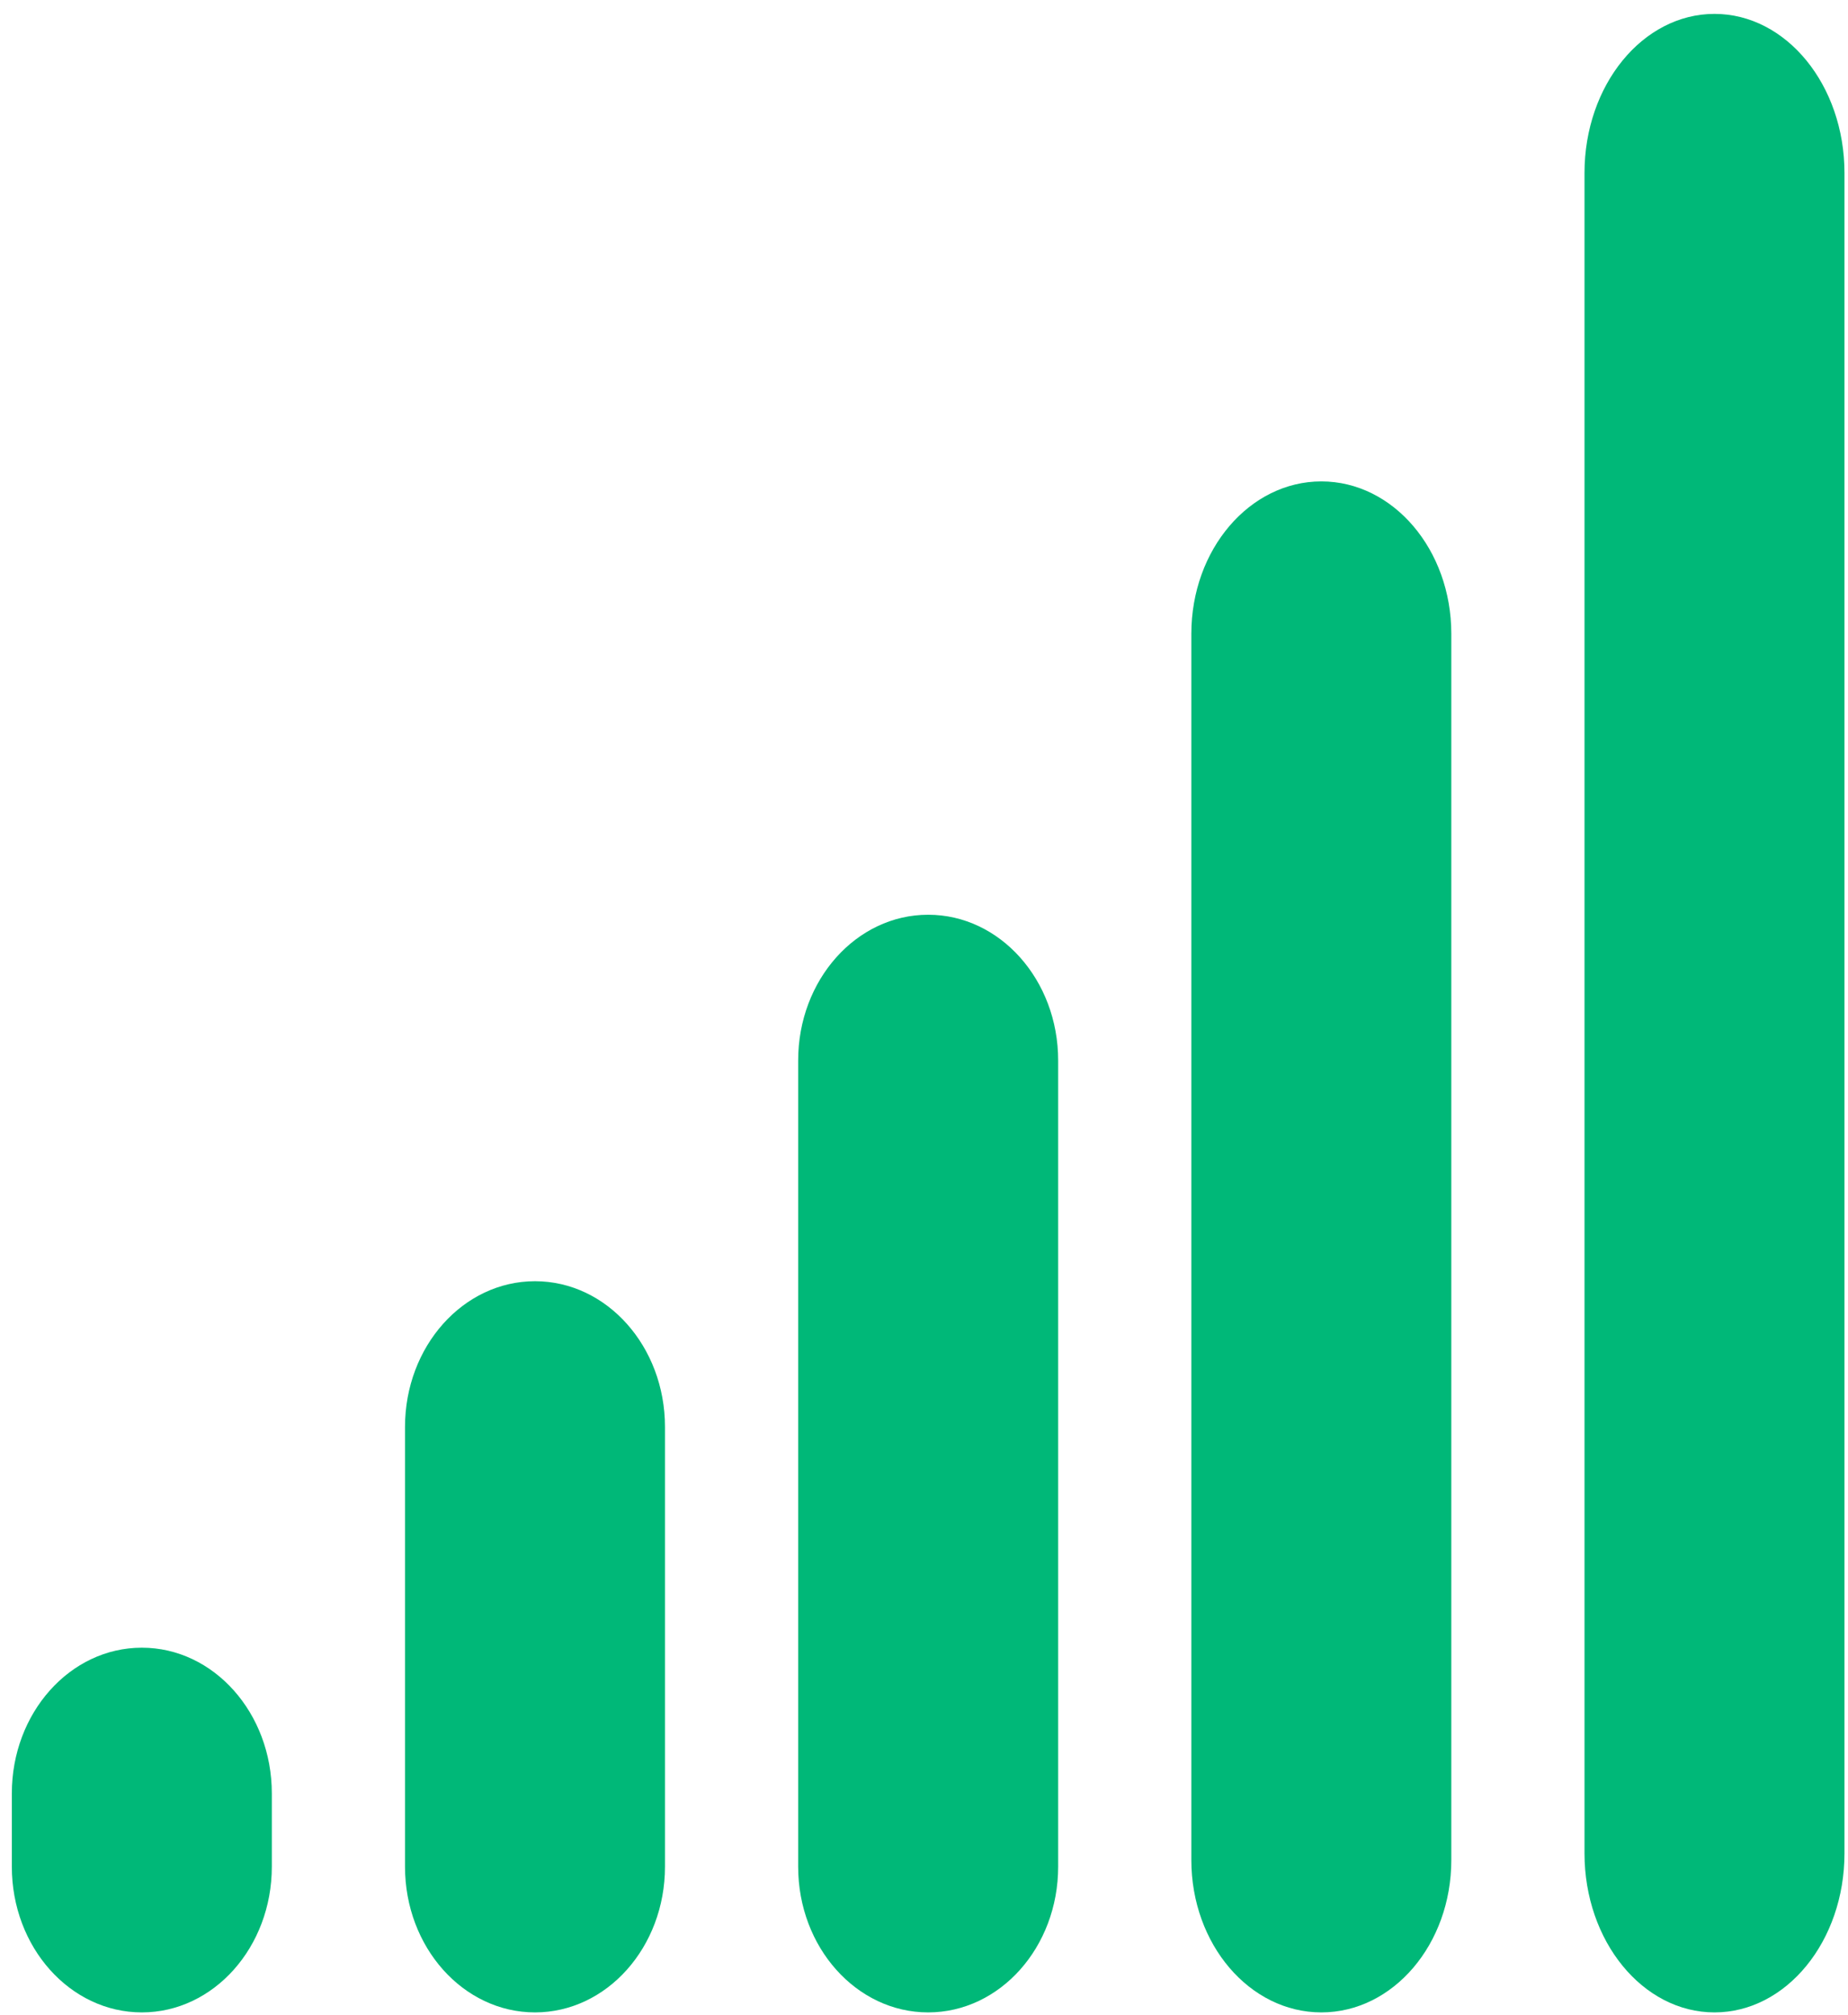
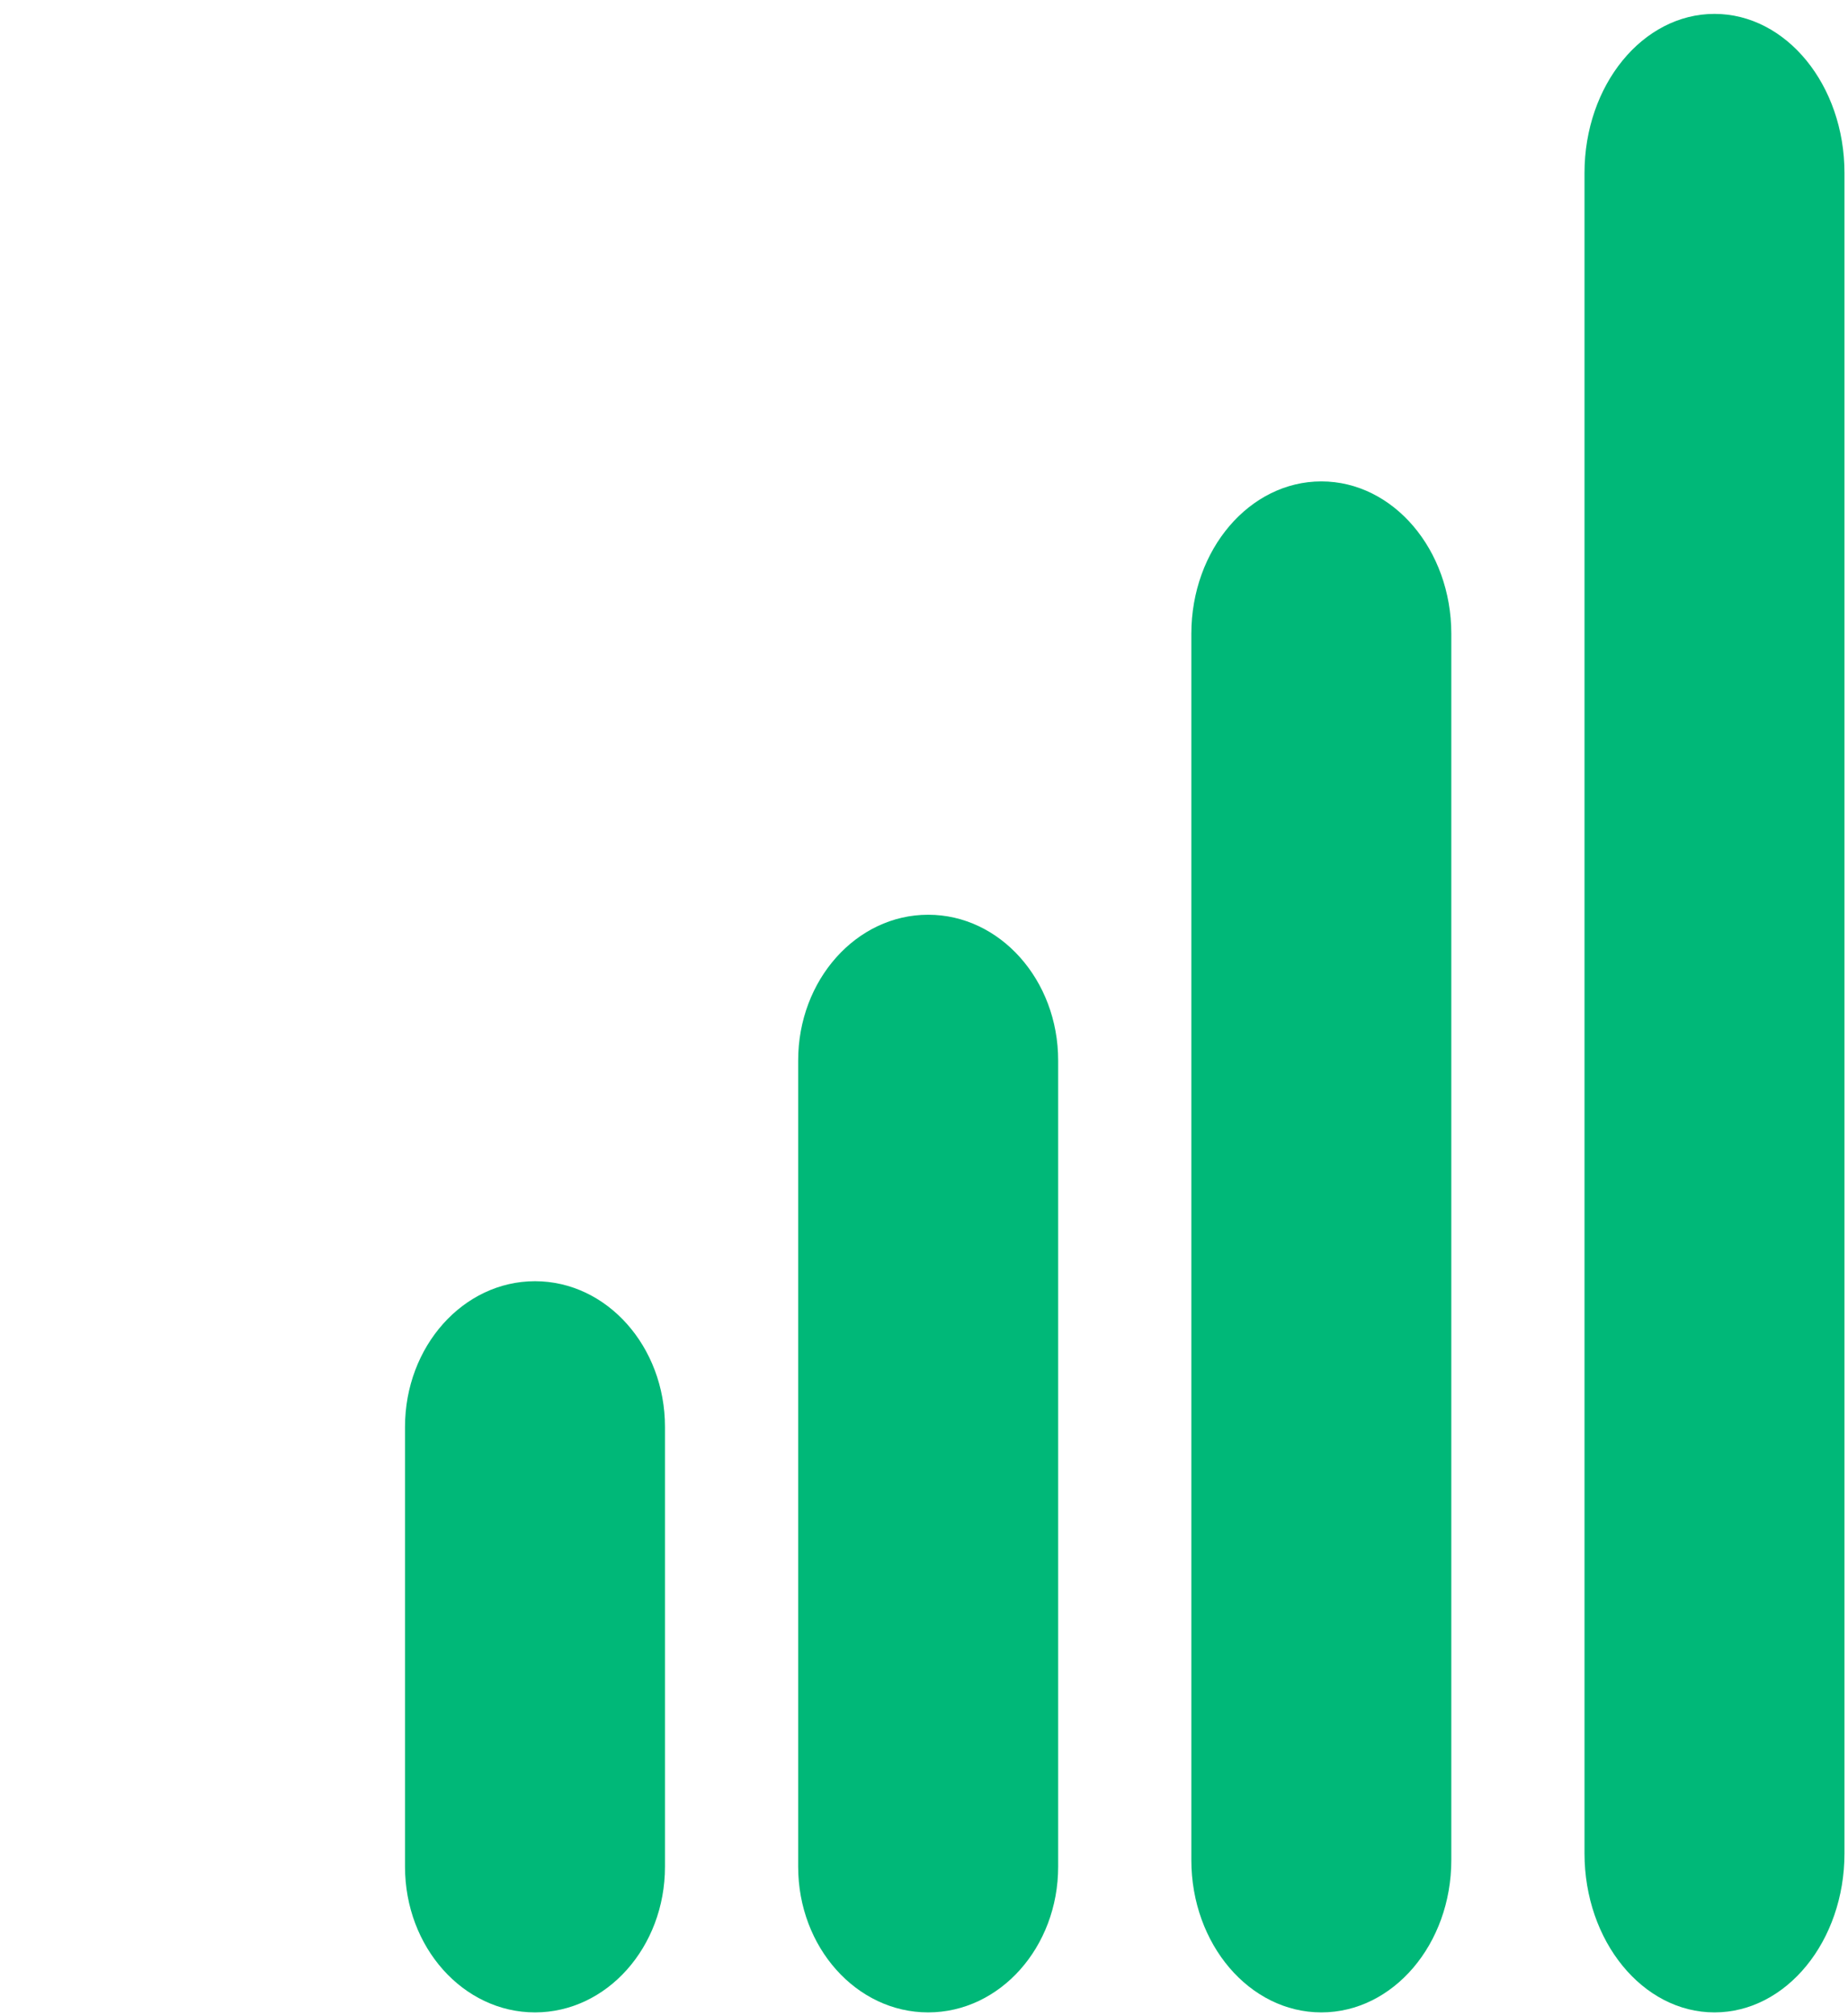
<svg xmlns="http://www.w3.org/2000/svg" width="111" height="121" viewBox="0 0 111 121" fill="none">
-   <path d="M0.711 107.684V112.085C0.711 116.916 4.206 120.834 8.52 120.834C12.832 120.834 16.327 116.916 16.327 112.085V107.684C16.327 102.853 12.832 98.935 8.52 98.935C4.206 98.935 0.711 102.853 0.711 107.684Z" fill="#00B878" />
  <path d="M24.327 85.679V112.085C24.327 116.916 27.822 120.834 32.134 120.834C36.447 120.834 39.942 116.916 39.942 112.085V85.679C39.942 80.847 36.447 76.93 32.134 76.93C27.822 76.93 24.327 80.847 24.327 85.679Z" fill="#00B878" />
  <path d="M47.942 63.674V112.085C47.942 116.916 51.438 120.834 55.75 120.834C60.062 120.834 63.558 116.916 63.558 112.085V63.674C63.558 58.842 60.063 54.925 55.75 54.925C51.438 54.925 47.942 58.842 47.942 63.674Z" fill="#00B878" />
  <path d="M71.558 38.055V111.685C71.558 116.737 75.055 120.834 79.366 120.834C83.678 120.834 87.173 116.737 87.173 111.685V38.055C87.173 33.001 83.678 28.906 79.366 28.906C75.055 28.906 71.558 33.001 71.558 38.055Z" fill="#00B878" />
  <path d="M102.98 120.834C107.294 120.834 110.788 116.557 110.788 111.282V10.386C110.788 5.111 107.294 0.834 102.98 0.834C98.67 0.834 95.173 5.111 95.173 10.386V111.282C95.173 116.557 98.67 120.834 102.98 120.834Z" fill="#00B878" />
</svg>